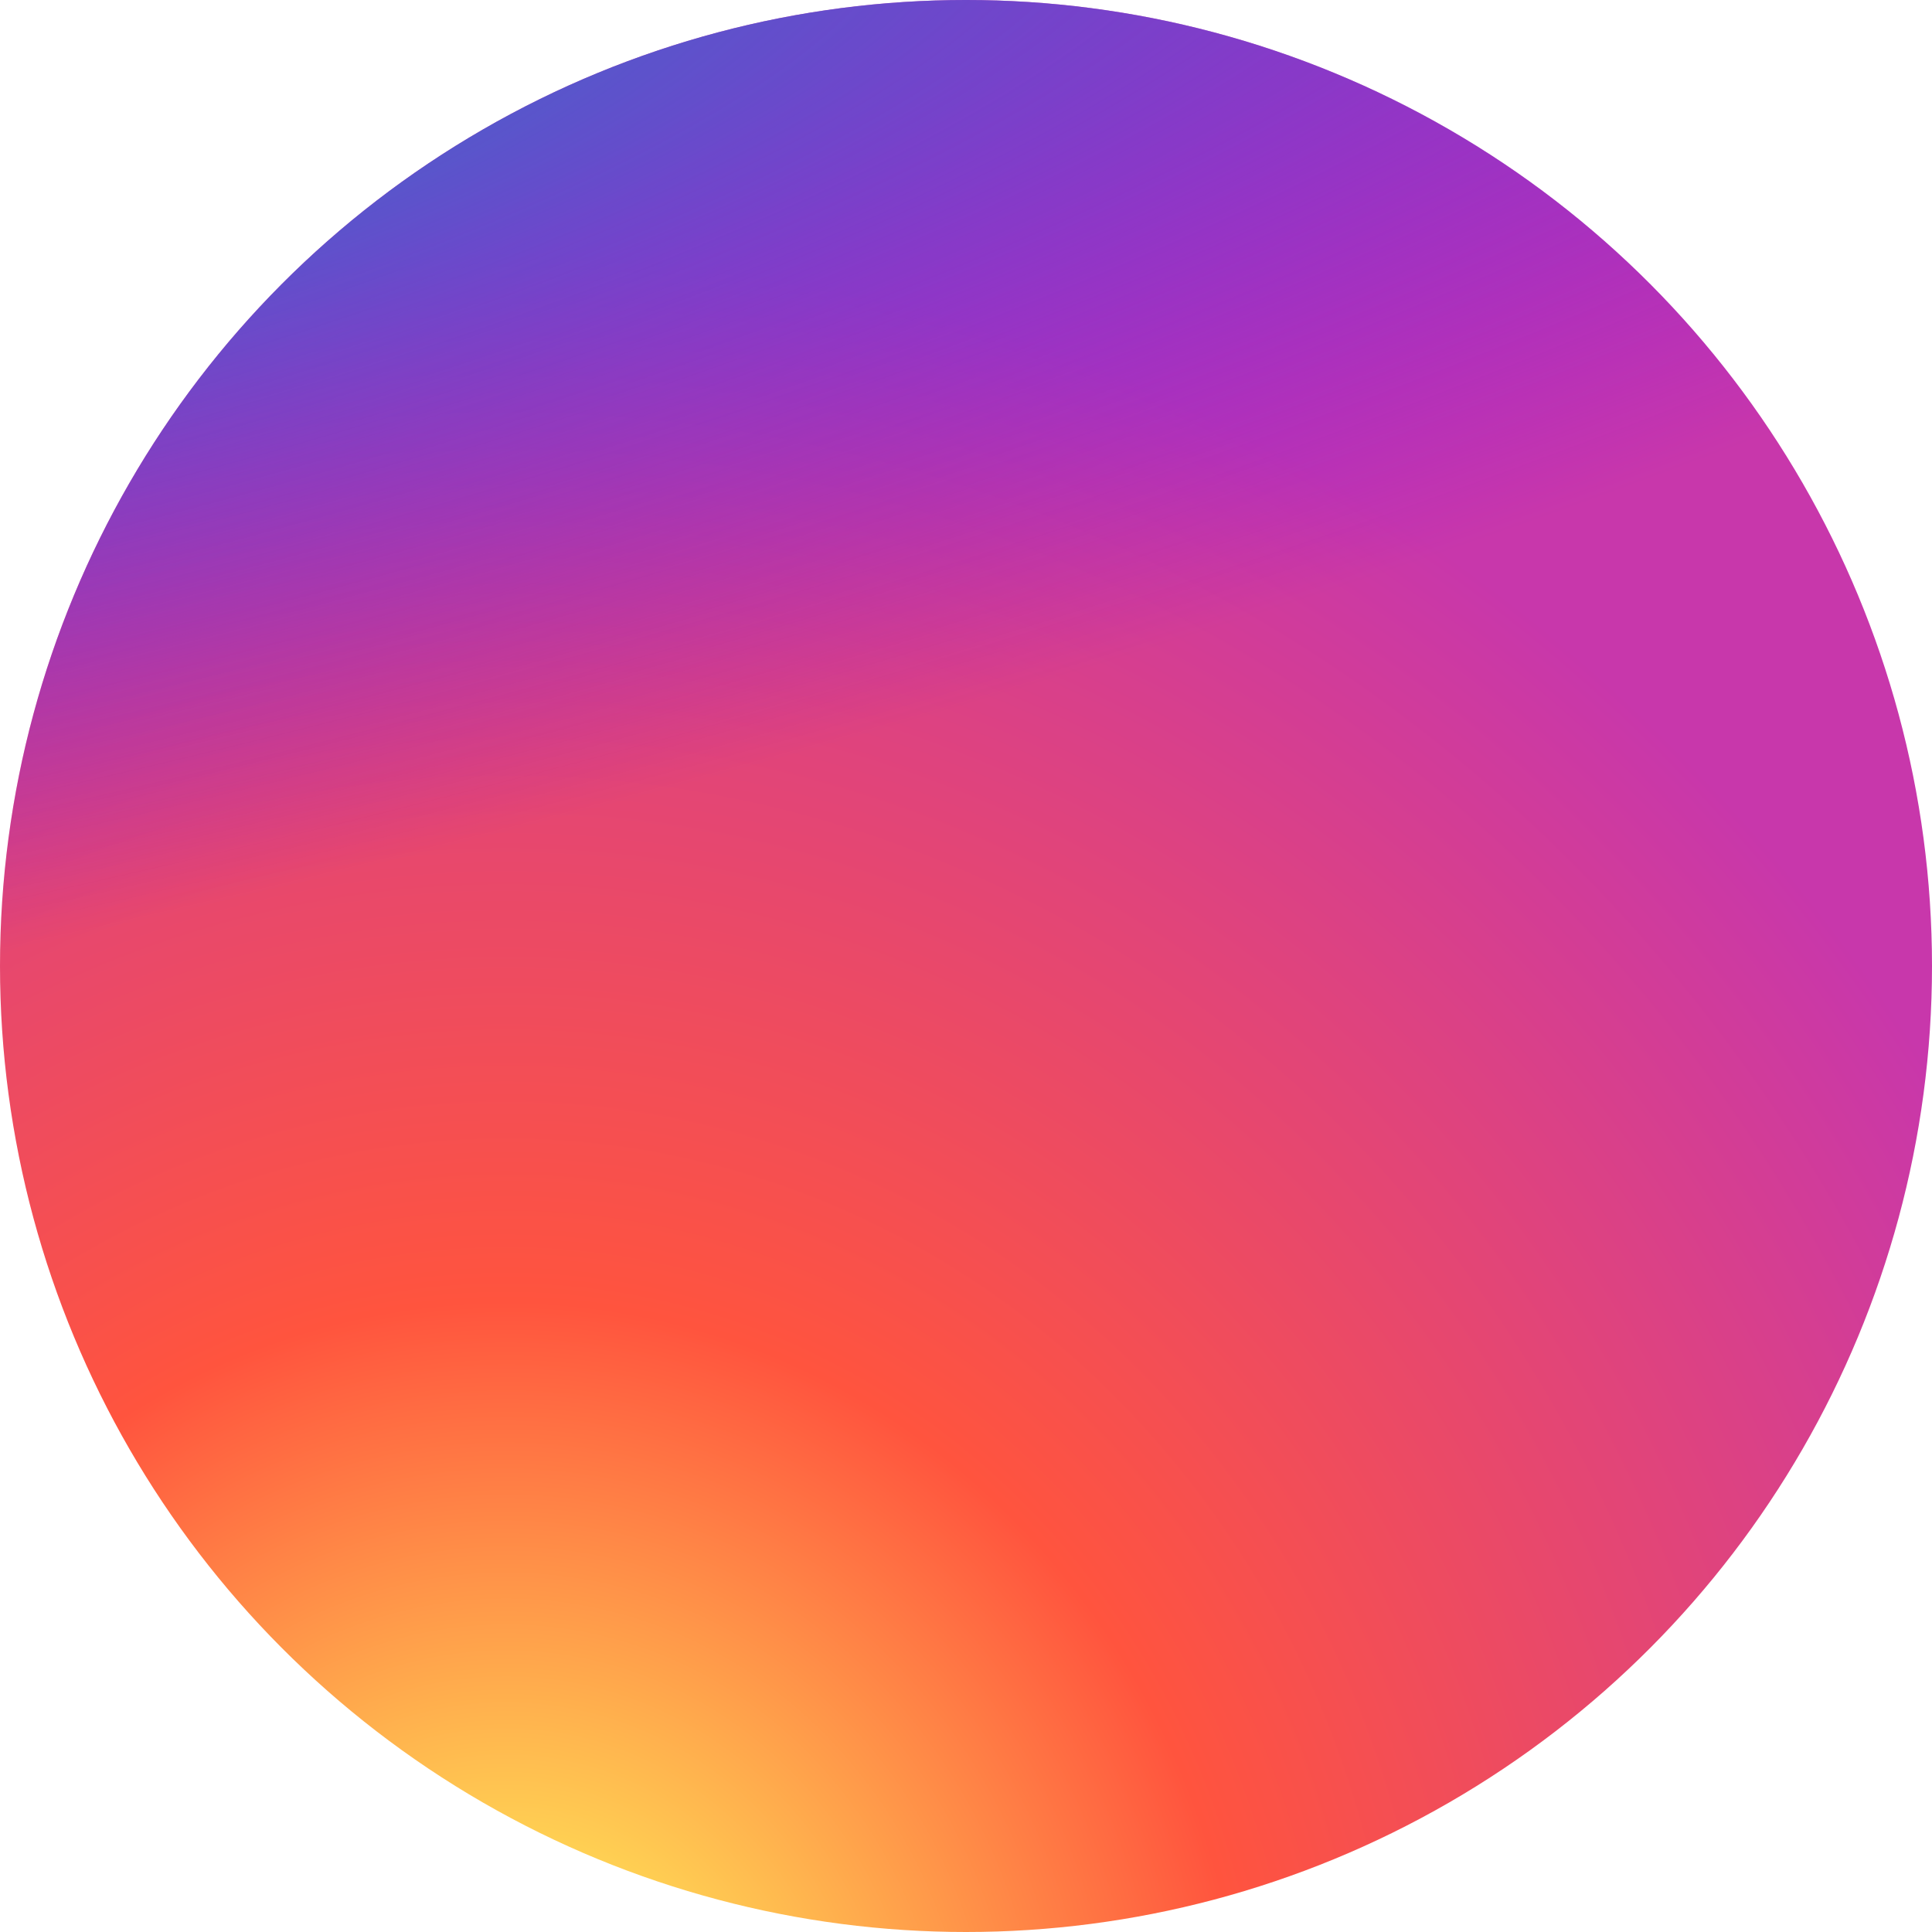
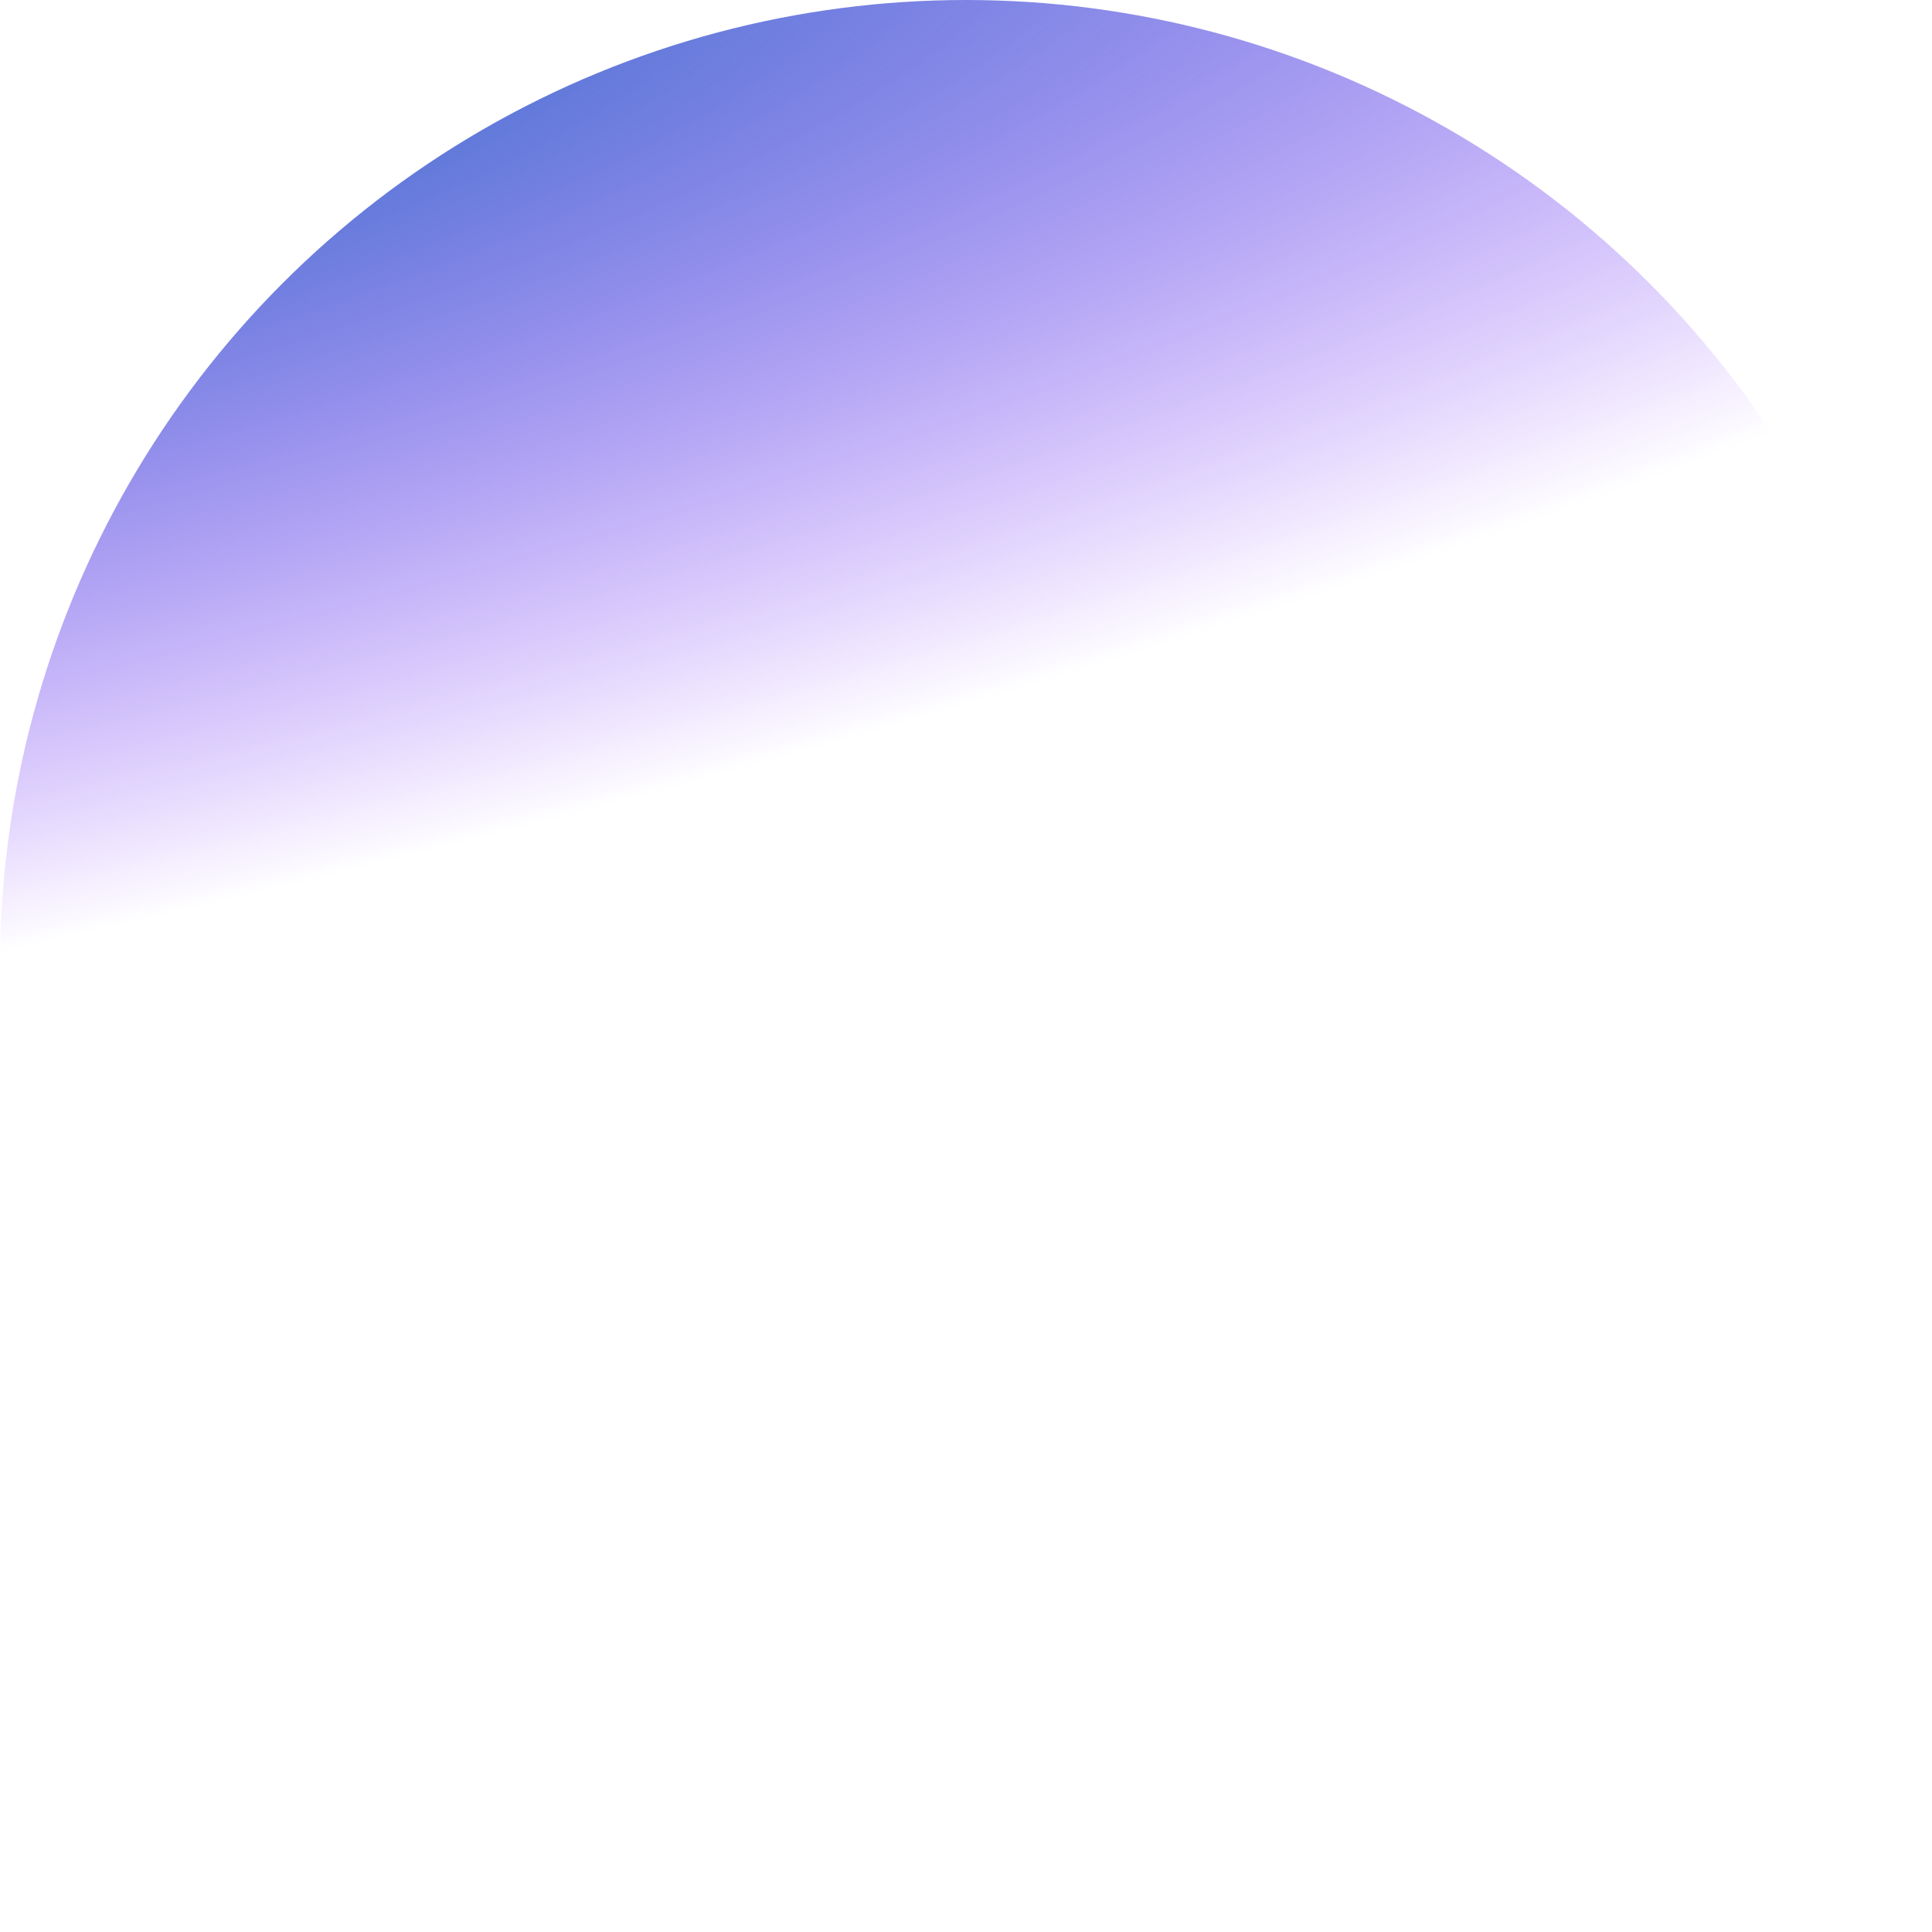
<svg xmlns="http://www.w3.org/2000/svg" fill="none" height="100" style="fill: none;" viewBox="0 0 100 100" width="100">
-   <circle cx="50" cy="50" fill="url(#a)" r="50" />
  <circle cx="50" cy="50" fill="url(#b)" r="50" />
  <defs>
    <radialGradient cx="0" cy="0" gradientTransform="translate(26.563 107.702) rotate(-90) scale(99.107 92.178)" gradientUnits="userSpaceOnUse" id="a" r="1">
      <stop stop-color="#FD5" />
      <stop offset=".105" stop-color="#FD5" />
      <stop offset=".41" stop-color="#FF543E" />
      <stop offset=".95" stop-color="#C837AB" />
    </radialGradient>
    <radialGradient cx="0" cy="0" gradientTransform="translate(-16.75 7.204) rotate(78.681) scale(44.301 182.612)" gradientUnits="userSpaceOnUse" id="b" r="1">
      <stop stop-color="#3771C8" />
      <stop offset=".128" stop-color="#3771C8" />
      <stop offset="1" stop-color="#60F" stop-opacity="0" />
    </radialGradient>
  </defs>
</svg>